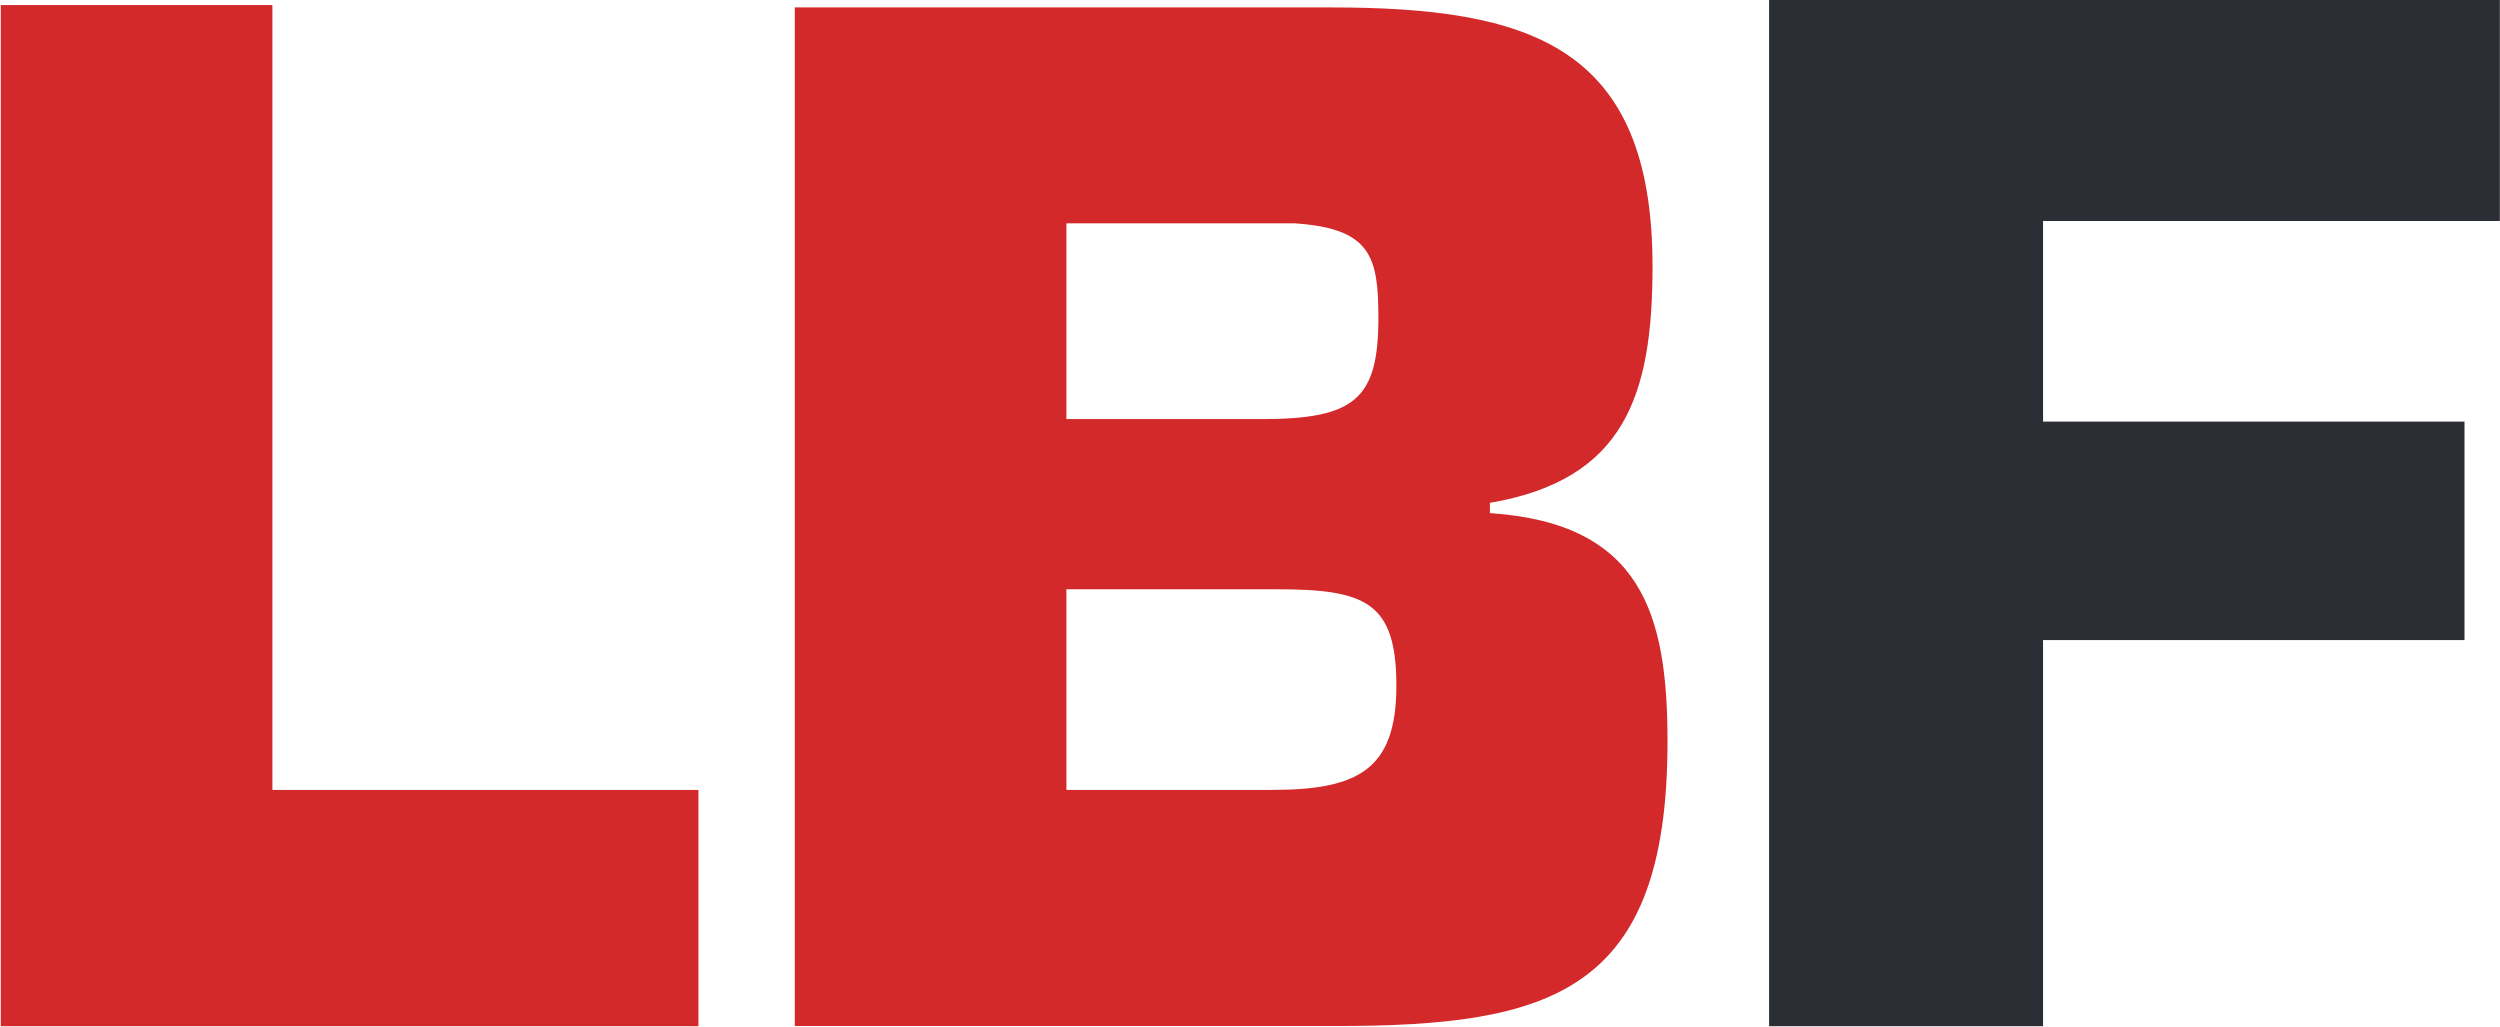
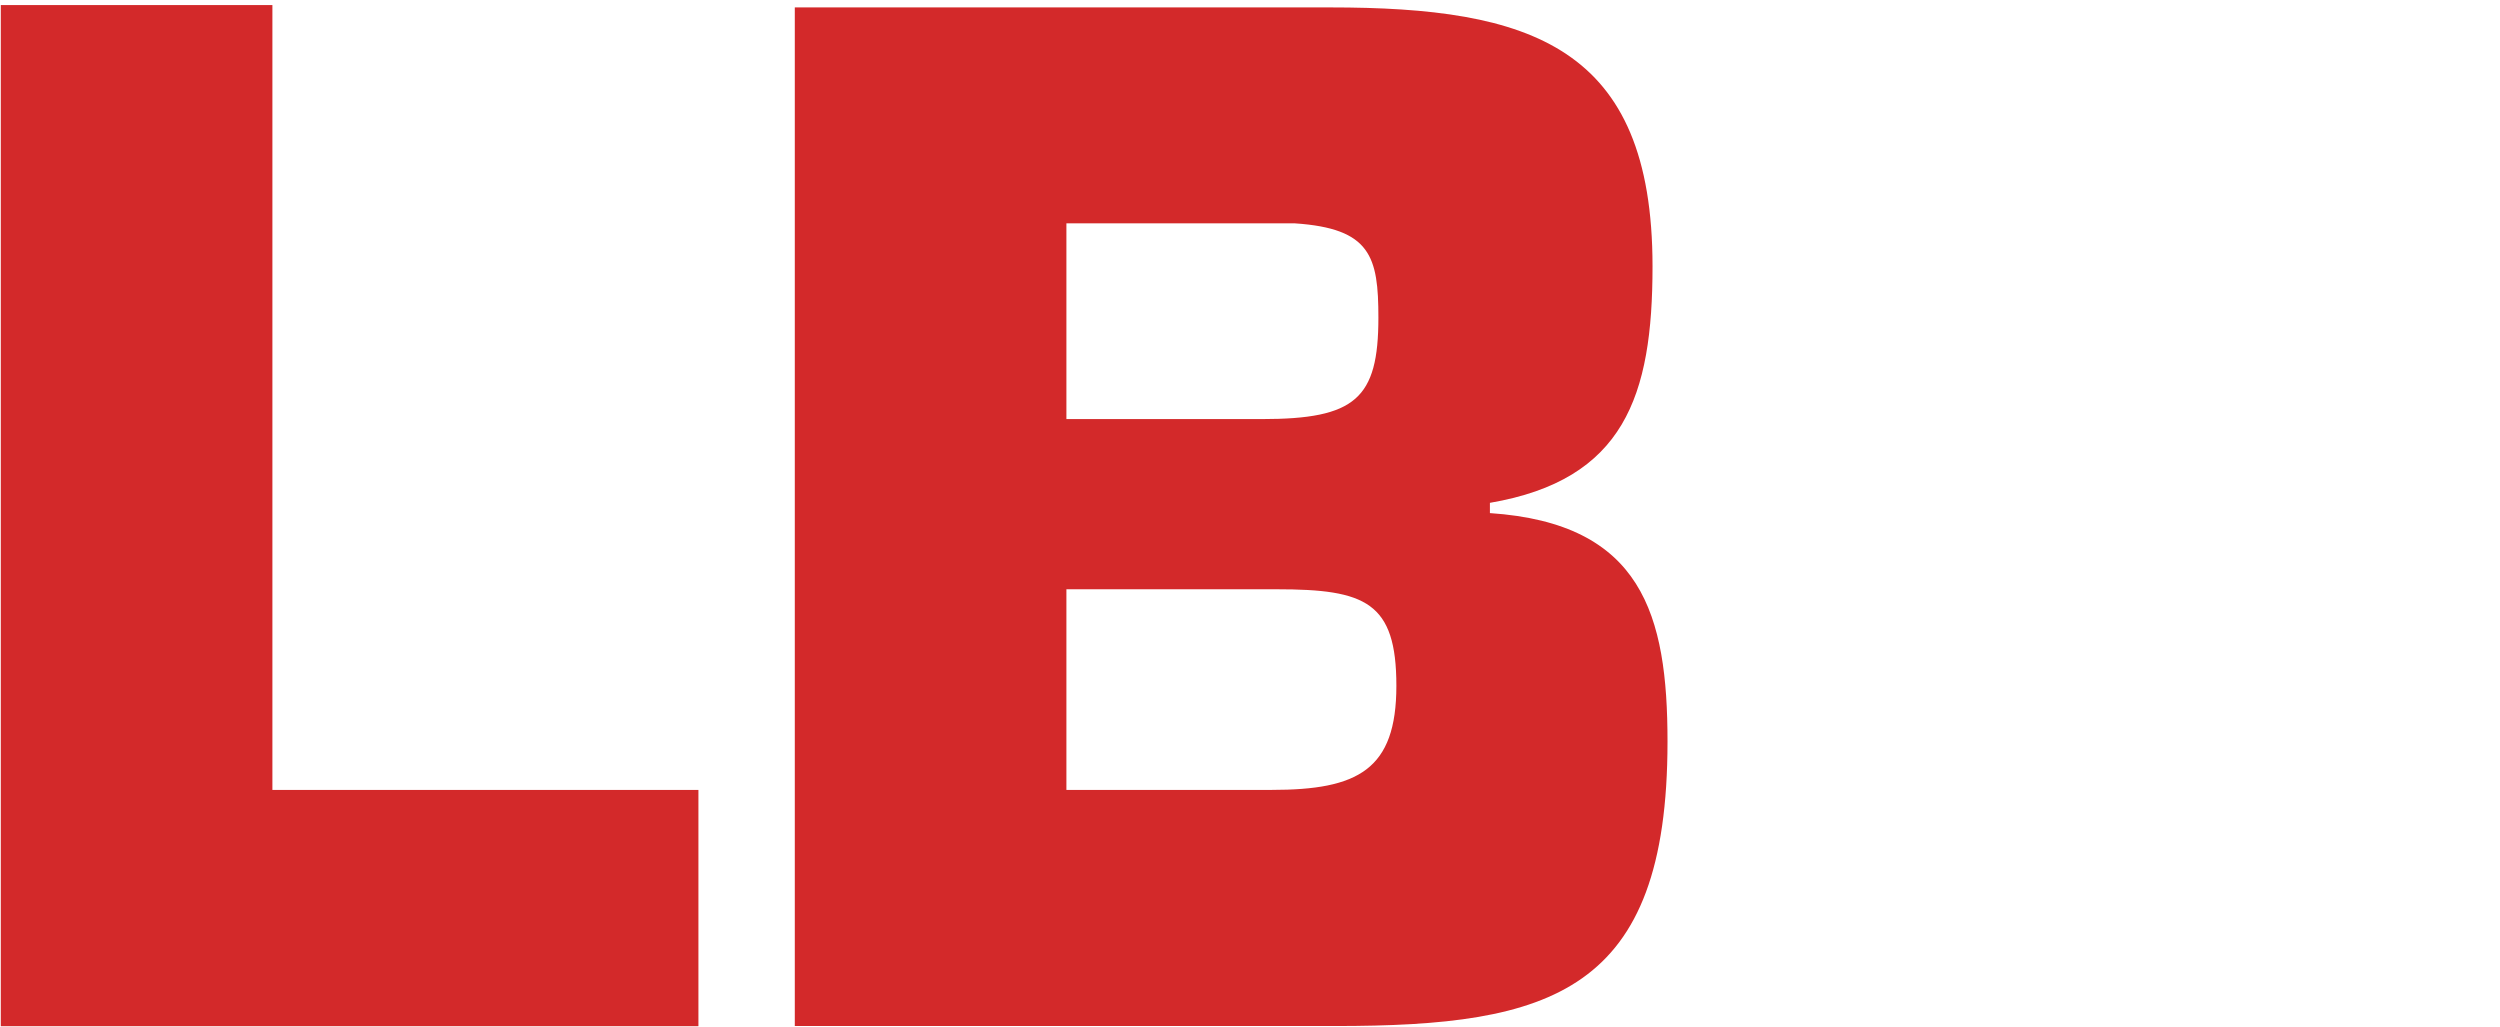
<svg xmlns="http://www.w3.org/2000/svg" version="1.2" viewBox="0 0 1585 651" width="1585" height="651">
  <title>FSTR_BIG copy-svg</title>
  <style>
		.s0 { fill: #d3292a } 
		.s1 { fill: #2c2e35 } 
	</style>
  <g id="Clip-Path: Clip-Path: Page 1" clip-path="url(#cp1)">
    <g id="Clip-Path: Page 1">
      <g id="Page 1">
-         <path id="Path 1" fill-rule="evenodd" class="s0" d="m172.7 500.8h270.1v149.8h-442.3v-647.4h172.2zm884.5-30.5c0 159.3-73.9 180.2-210.6 180.2h-342.7v-645.8h339.4c127 0 204.4 24.3 204.4 164.2 0 82.2-17.9 135.3-103.1 149.9v6.5c96.6 6.5 112.6 64.4 112.6 145zm-381.1-204.6h123.9c59.3 0 73.9-12.9 73.9-64.3 0-38.7-4.8-56.6-53-59.8h-144.8zm209.2 169.1c0-53.1-19.5-61.2-75.8-61.2h-133.4v127.2h130.2c54.6 0 79-12.7 79-66z" />
-         <path id="Path 2" fill-rule="evenodd" class="s1" d="m1121.6 0h463.3v140.1h-289.6v127.2h267.2v138.5h-267.2v244.8h-173.7z" />
+         <path id="Path 1" fill-rule="evenodd" class="s0" d="m172.7 500.8h270.1v149.8h-442.3v-647.4h172.2zm884.5-30.5c0 159.3-73.9 180.2-210.6 180.2h-342.7v-645.8h339.4c127 0 204.4 24.3 204.4 164.2 0 82.2-17.9 135.3-103.1 149.9v6.5c96.6 6.5 112.6 64.4 112.6 145m-381.1-204.6h123.9c59.3 0 73.9-12.9 73.9-64.3 0-38.7-4.8-56.6-53-59.8h-144.8zm209.2 169.1c0-53.1-19.5-61.2-75.8-61.2h-133.4v127.2h130.2c54.6 0 79-12.7 79-66z" />
      </g>
    </g>
  </g>
</svg>